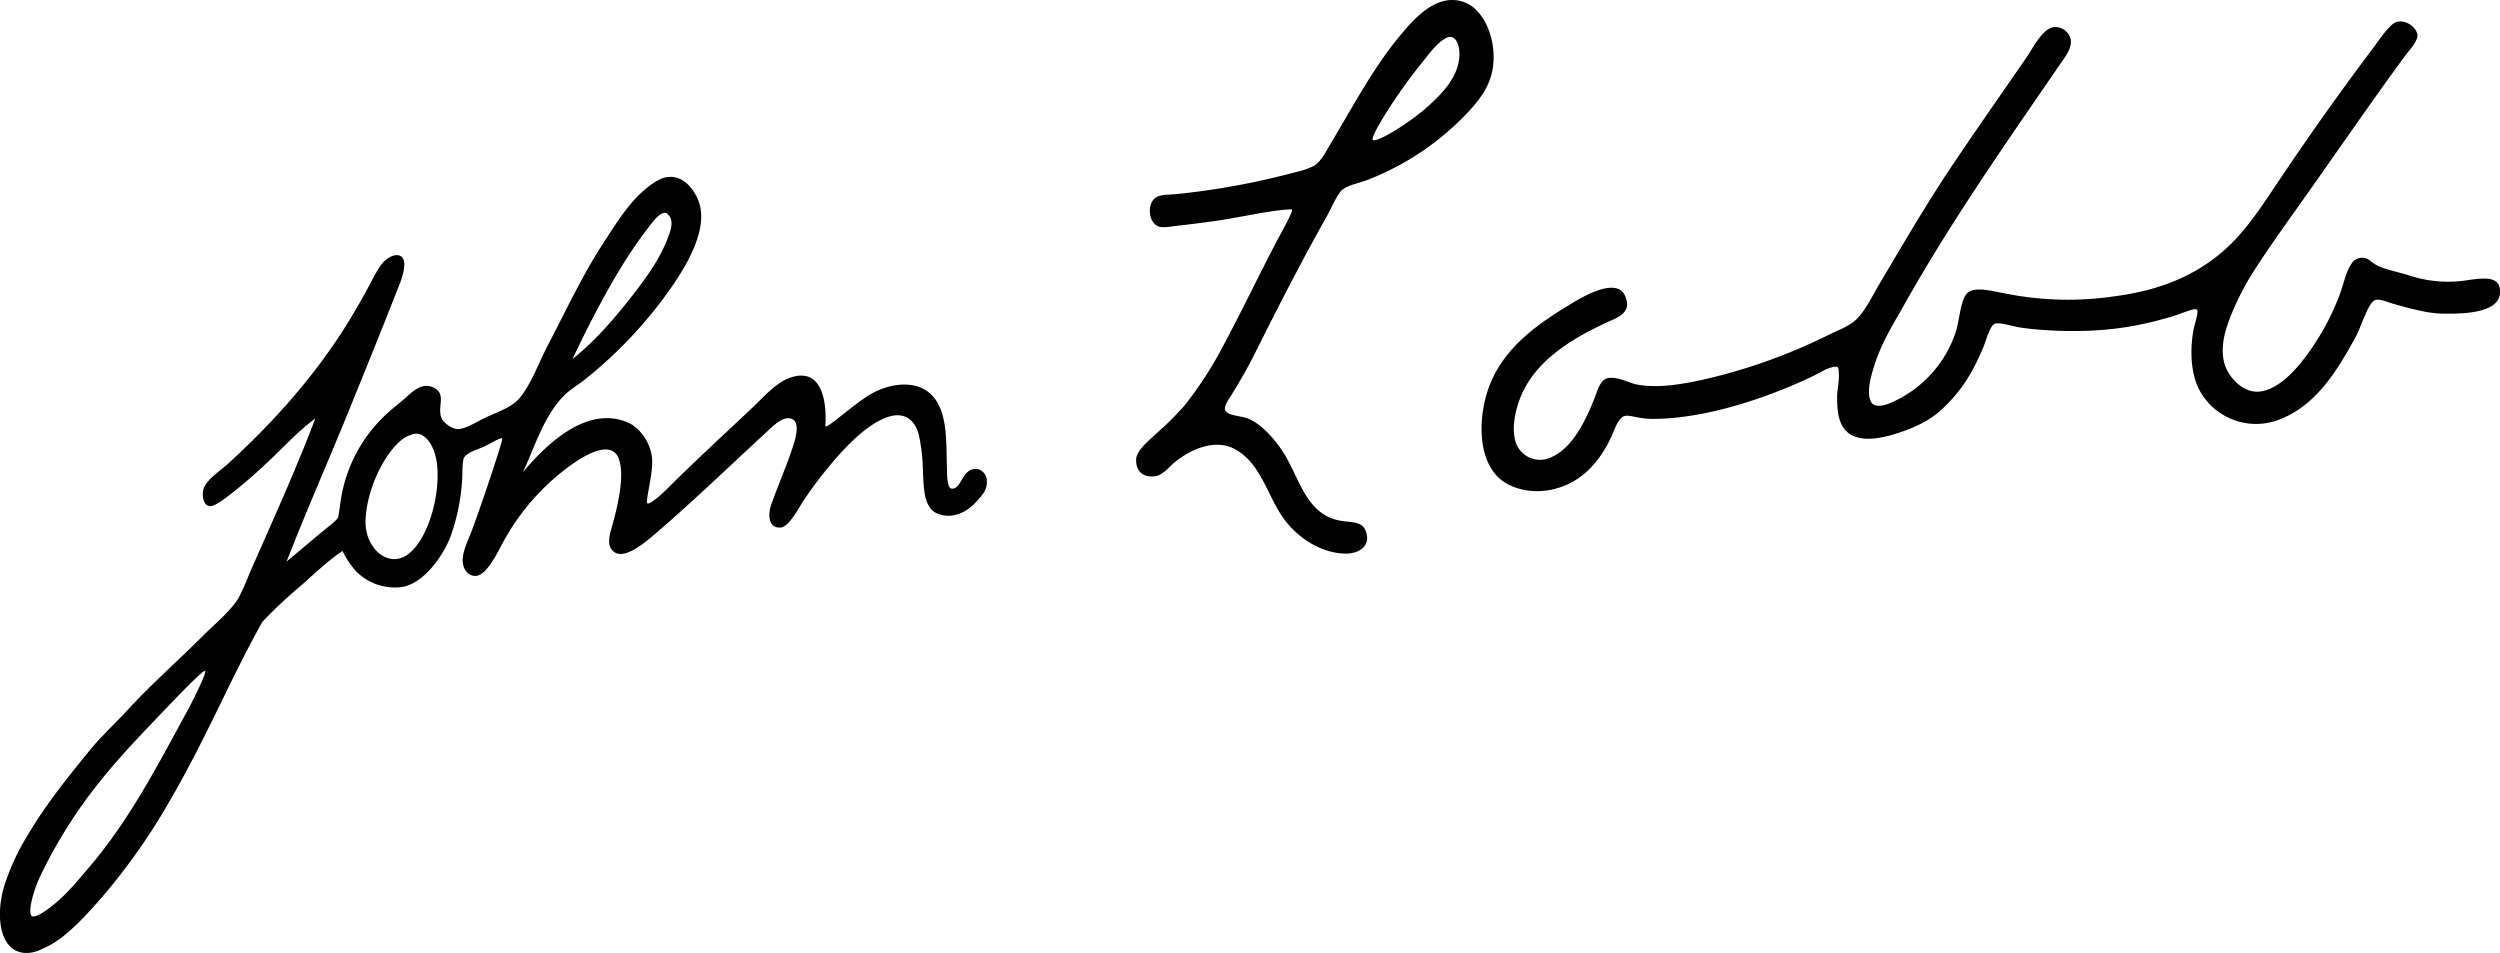
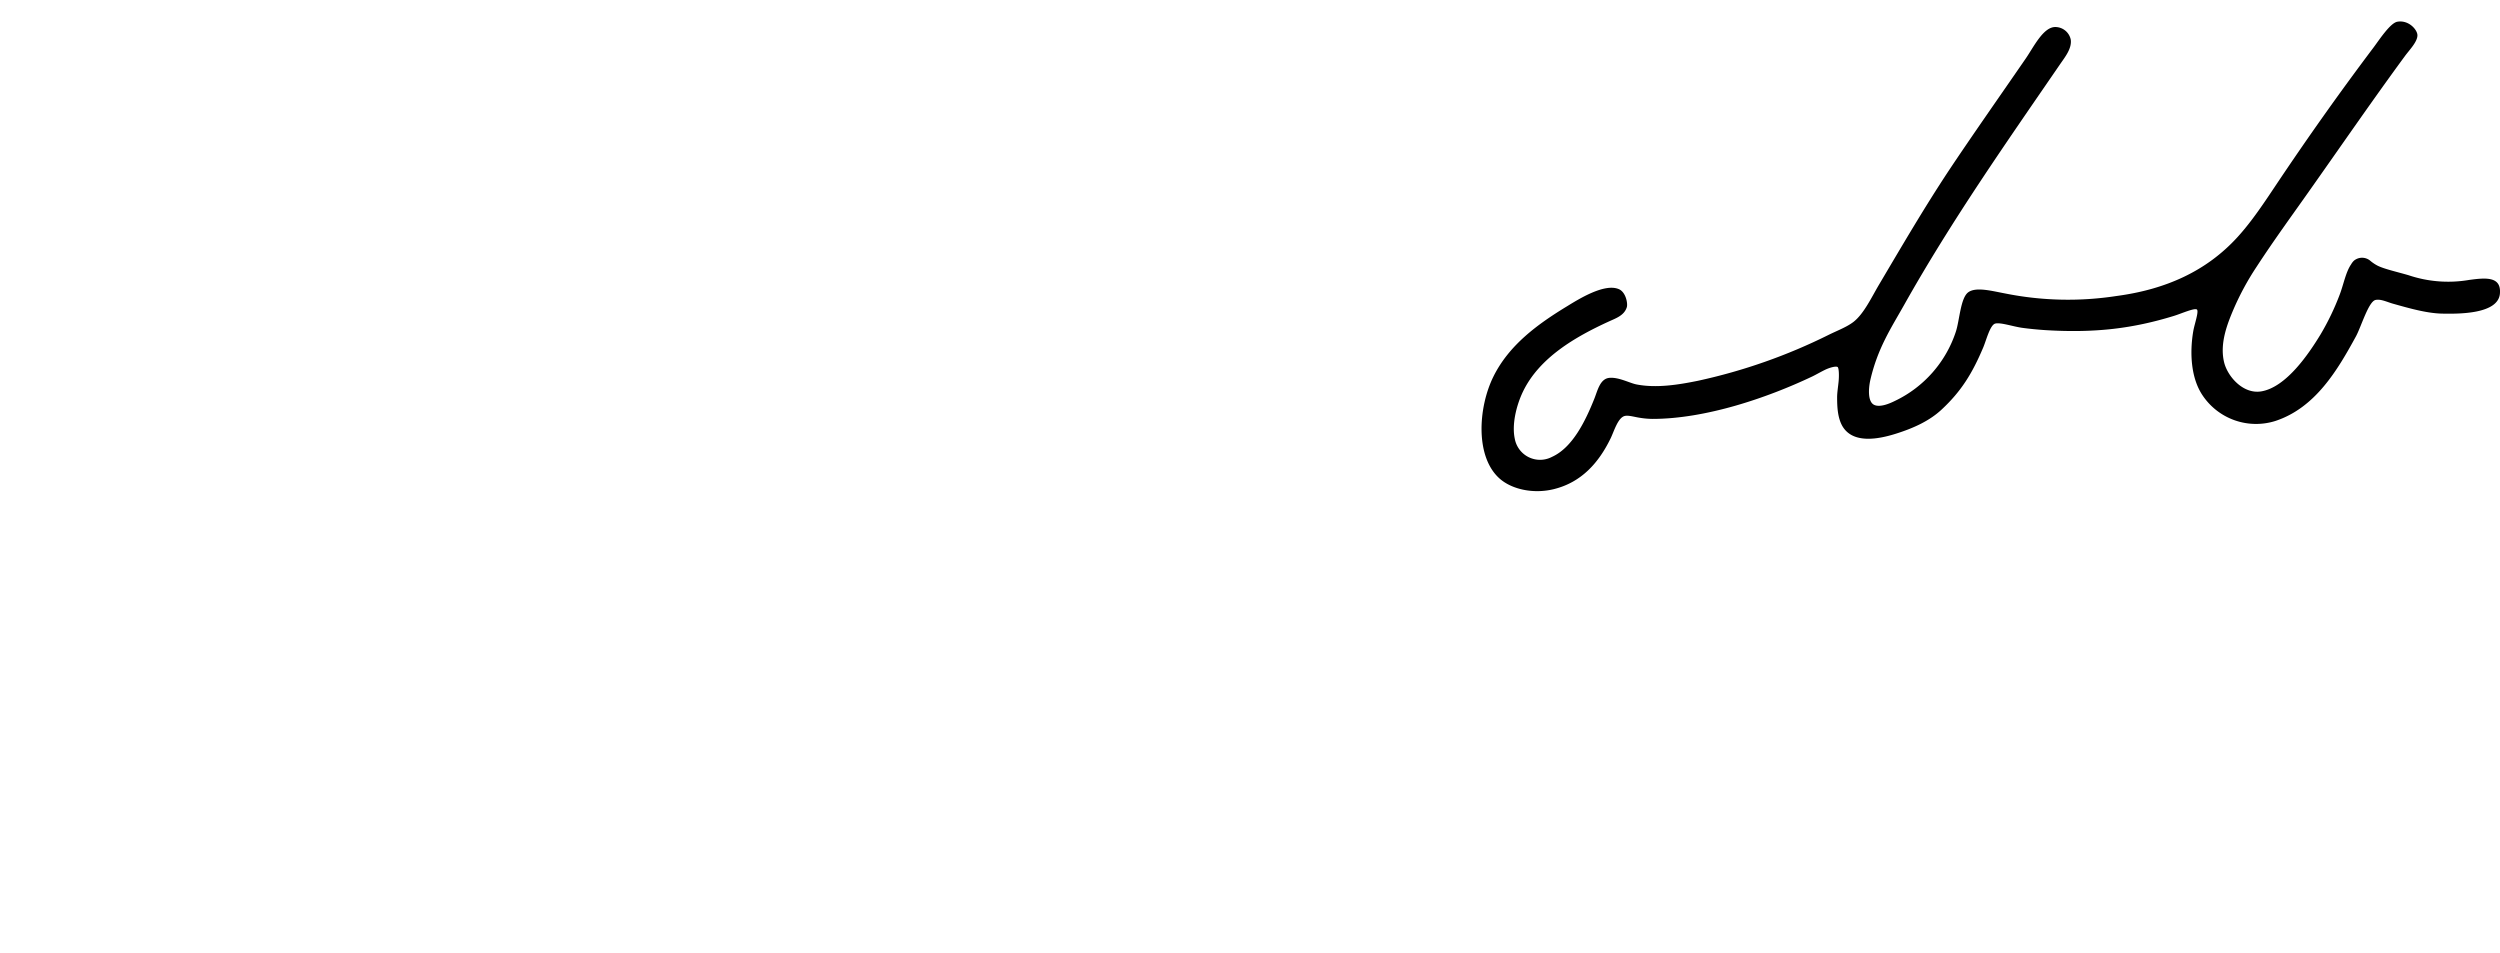
<svg xmlns="http://www.w3.org/2000/svg" id="Final_Logo" data-name="Final Logo" viewBox="0 0 688.17 262.33">
  <defs>
    <style>.cls-1{fill-rule:evenodd;}</style>
  </defs>
  <title>john-lobb-signature</title>
-   <path class="cls-1" d="M403.47.77c-7.5-3.17-13.94,4.19-17.2,8-7.85,9.06-13.66,20.26-20.12,31-1.24,2.06-2.51,4.69-4.38,5.84a21.71,21.71,0,0,1-5.19,1.79,207.5,207.5,0,0,1-32.46,6c-1.92.21-4.36.1-5.68.81-2.81,1.5-2.47,7.06.49,8.12,1.36.48,3.34,0,5-.16,5-.6,9.07-1.07,13.47-1.79,6-1,13.75-2.69,18.18-2.76.76,0-2.83,6.28-4.38,9.25-4.89,9.35-9.23,18.46-14.28,27.92a102.47,102.47,0,0,1-11,17,82.72,82.72,0,0,1-7,7c-2.25,2.1-6.06,5.07-6.17,7.63-.13,3.24,1.8,5,5,4.71,1.71-.16,3.18-1.58,4.38-2.76,4-3.91,11.75-8.07,17.85-4.71,7.4,4.08,8.88,13.22,13.79,19.64,3.3,4.31,9.31,8.87,16.39,9.09,2.14.07,5.74-.66,6.17-3.89a5.39,5.39,0,0,0-1-3.41c-1.53-1.74-4.42-1.23-7.3-1.95-8.25-2.07-10.24-10.85-14.12-17.53-2.75-4.73-7.45-9.8-11.36-10.71-2.54-.59-5-.69-5.36-2.27-.2-.9,1-2.69,1.79-3.9,2.33-3.78,4.58-7.7,6.33-11.2,6.85-13.7,12.82-25.36,20-38.14,1.18-2.11,2.88-6.22,4.38-7.3,1.71-1.23,4.61-1.73,6.82-2.6a75.17,75.17,0,0,0,28.24-19.31c3.07-3.44,5.89-7.23,6.33-12.82C411.65,10.27,408.43,2.87,403.47.77Zm-12.17,30C387.47,34,379.59,39,378,38.59c-.91-.22,2.13-5.27,3.73-7.79a147.07,147.07,0,0,1,9.9-13.8c1.94-2.39,3.73-5,6.33-6.49,2.2-1.24,3.54,1,3.73,3.41C402.25,20.8,396.76,26.18,391.3,30.8Z" />
  <path class="cls-1" d="M679.71,77.05A34.16,34.16,0,0,1,663,75.76c-3-.88-6.49-1.66-8.37-2.55a10.69,10.69,0,0,1-2.17-1.43h0a3.49,3.49,0,0,0-4.52,0,4.53,4.53,0,0,0-.76,1c-1.48,2.12-2.13,5.76-3.15,8.36A69.73,69.73,0,0,1,638.81,92c-3.17,5.22-9.43,14.61-16.39,15.74-5,.81-9.31-4.17-10.22-8.12-1.19-5.14.9-10.43,2.6-14.44a74.49,74.49,0,0,1,6.33-11.69c5-7.67,10-14.47,14.77-21.26,8.72-12.34,17.19-24.67,26.13-36.84,1.23-1.67,3.42-3.88,3.41-5.68,0-1.48-2.35-4.27-5.52-3.73-1.94.33-4.92,4.89-6.49,7-9.47,12.58-18,24.63-26.62,37.49-3.42,5.13-6.87,10.37-10.87,14.77-8.61,9.46-19.88,14.44-33.27,16.23A87.71,87.71,0,0,1,552,80.79c-3.62-.67-8.09-1.91-10.22-.32s-2.38,7.81-3.41,10.87a32.25,32.25,0,0,1-16.72,19c-1.22.61-4,1.88-5.68,1.14-1.93-.82-1.62-4.66-1.14-6.82,2-8.77,5.77-14.42,9.25-20.61,13.12-23.36,28.17-44.77,43-66.38,1.38-2,3.31-4.39,2.92-6.82a4.35,4.35,0,0,0-4.22-3.41c-3.32-.05-6,5.54-8.11,8.6C550.71,26.15,543.09,37,536.72,46.54c-6.89,10.38-13.08,21-19.48,31.81-2.11,3.57-4.17,8-7,10.23-1.85,1.44-4.44,2.4-6.82,3.57a154,154,0,0,1-36,12.66c-5.22,1.06-11.41,2.11-17,1-1.84-.37-4.95-2.07-7.47-1.79s-3.19,3.5-4.06,5.68c-2.46,6.17-6,13.5-11.69,16.07a7.07,7.07,0,0,1-10.23-5c-.84-3.92.41-9.14,2.27-13,4.5-9.3,14.28-15,23.7-19.31,1.86-.85,4.17-1.62,4.87-3.9.31-1-.25-4.21-2.27-5-3.94-1.6-10.89,2.73-14.12,4.71-8.23,5-16,10.7-20.29,19.31S406,126,413,131.91c3.39,2.85,9.18,4.07,14.61,2.76,7.77-1.87,12.53-7.4,15.74-14,.94-1.92,2-5.71,3.9-6.17,1-.24,2.59.26,4.06.49a23,23,0,0,0,3.57.32c14.51,0,31.46-5.73,44-11.69.92-.44,2.21-1.19,3.45-1.8,1.41-.69,3.3-1.17,3.58-.71s.36,2.16.2,3.89c-.14,1.47-.4,3-.41,4.31,0,2.84.16,5.73,1.46,8,2.94,5,10.08,3.52,14.61,2.11,5.18-1.62,9.43-3.65,12.66-6.65,5.46-5.07,8.48-10,11.52-17.2.79-1.88,1.84-6.09,3.25-6.49s4.8.77,7.3,1.14c1.73.25,4.52.53,6.49.65,13.89.86,24.23-.48,35.38-3.9,2.07-.63,5.92-2.37,6.41-1.72s-.72,4-1.05,5.94c-1,5.92-.66,12.9,2.6,17.69a17.71,17.71,0,0,0,20,7c11-3.63,17.09-13.94,22.23-23.37C650,89.79,652,83,653.9,82.57c1.4-.31,3,.49,4.71,1,4.51,1.27,9.41,2.68,13.63,2.76,4.64.09,15.43.15,15.91-5.52C688.56,75.93,684,76.49,679.71,77.05Z" />
-   <path class="cls-1" d="M269.25,129.15c-4.59-.68-4.38,5.65-7.32,5.35-1.3-.13-1.22-4.06-1.28-6.16-.2-7,.18-15-4.06-19.48-4-4.22-11-3.57-16.39-.65-4.81,2.59-13.09,10.42-13,9,.42-6.65-.93-16.29-9.72-13.24-3.89,1.35-7.22,5.28-10.22,8.11-8.08,7.62-16.13,15-23.7,22.56-1.52,1.52-4.72,4.34-5.36,3.9s1.66-8.33,1.3-12.33c-.43-4.74-3.69-8.63-6.65-9.9-11.63-5-23.05,6.73-28.89,13.63,3.44-7.36,5.73-15.41,11.36-21.1,1.64-1.65,3.84-2.88,5.68-4.38a120.52,120.52,0,0,0,24.34-26.13c4.28-6.35,10.05-16.26,6.65-23.7-1.43-3.13-4.3-6.61-8.6-5.84-2.53.45-5.83,3.16-8,5.36-3.49,3.61-6.41,8.3-9.25,12.66-5.77,8.85-10.45,18.89-15.42,28.4-2.52,4.83-4.49,10.51-7.63,14.28-2.24,2.7-5.78,3.73-9.58,5.52-2.36,1.11-5.59,3.29-7.79,3.08-1.41-.13-4-1.8-4.38-3.57-.72-3,1.3-5.86-1.62-7.63-3.57-2.16-6.68,1.44-8.6,3.08-1.35,1.15-2.71,2.19-3.89,3.25a40.47,40.47,0,0,0-13.15,22.88c-.37,1.87-.61,4.41-1,6.27-.14.71-2.51,2.43-6.4,5.67-2.49,2.07-6,5.05-7.8,6.55,5.79-14.83,12-28.79,17.61-42.68,4-9.89,8.48-20.82,12.5-31.16.7-1.8,4.15-9.19,1-10.39-1.6-.61-3.87,1-4.87,2.27-1.76,2.3-3.26,5.71-5,8.76s-3.42,6-5.19,8.76c-9,14.22-20.13,26.5-32.14,37.49-2.06,1.88-6.08,4.41-6.82,7.14-.26,1-.36,4.26,1.79,4.54,1.07.14,3.32-1.49,4.38-2.27A130.58,130.58,0,0,0,73,127.85c4.7-4.32,8.9-9.09,13.8-12.66-5.47,14.47-12.2,29.13-18.34,43.17a59.19,59.19,0,0,1-2.76,6.17c-2.17,3.68-6.5,7.15-9.9,10.55-7.08,7.08-14.12,13.21-20.77,20.45-3.34,3.63-7.11,7.1-10.14,10.78-6,7.36-12.21,15-17.29,23.62a63.24,63.24,0,0,0-6.49,14.12c-1.55,5.32-1.84,12.32,1.3,16.07,2.13,2.54,5.59,2.76,8.76,1.3s7.55-3,19.73-17.83A171.9,171.9,0,0,0,46.41,221c10.3-17.61,16.85-33.82,25.81-49.83a126.59,126.59,0,0,1,10.55-9.9c3.63-3.17,7.43-6.91,11.51-9.59A24.28,24.28,0,0,0,98,157.23a15,15,0,0,0,12.5,4.38c6.06-.9,11.39-8.44,13.47-13.79a56.32,56.32,0,0,0,3.25-15.91c.1-1.63,0-4.79.49-5.84.66-1.45,3.57-2.28,5.22-3,2.06-.91,5.27-3,5.32-2.24s-5.35,17.16-8.43,25.37c-1,2.64-2.69,5.88-2.43,8.6.19,2.07,1.55,3.81,3.57,3.73,1.85-.07,3.66-2.58,4.71-4.22,1.32-2.08,2.24-4.1,3.25-5.84a63.15,63.15,0,0,1,16.72-19.31c2.36-1.83,12.08-9.13,14.61-3.08,1.93,4.61-.37,13.85-1.79,18.83-.58,2-1.27,4.42-.32,6,2,3.4,6.5.5,8.93-1.3,2.23-1.66,4.43-3.64,5.84-4.87,9.83-8.6,18.37-16.87,27.92-25.64,1.69-1.55,4.43-4.51,6.82-3.9,2.76.71,1.4,5.32.65,7.63-1.86,5.71-4.08,10.6-6,16.07-.9,2.56-.91,6.41,2.43,6.33,2.5-.06,5.11-5.47,6.82-8,2.16-3.14,4.18-5.83,6.33-8.44,4.34-5.27,10.13-11.54,15.91-13.79,4.69-1.83,7.85.11,9.09,4.54a46.76,46.76,0,0,1,1.14,9.25c.25,5.44.13,11.16,4.22,12.66s8-.45,10.71-3.57c1-1.18,3.24-3.07,2.6-6.33A3.35,3.35,0,0,0,269.25,129.15ZM177.88,63.42c1.55-2,4.18-5.91,5.84-4.54,2,1.67.86,4.6.16,6.49-2.17,5.88-6.21,11.37-9.74,15.9-5,6.42-10.49,12.78-16.55,17.53C163.07,87.34,170,73.75,177.88,63.42ZM52.09,194.72c-8.64,15.86-16.36,30.87-27.47,43.92-2.17,2.54-4.42,5.28-7,7.84-2.36,2.33-7.27,6.3-8.72,5.75s.15-6.69,2.11-10.9a132.65,132.65,0,0,1,16.64-26.39c6.08-7.65,14-15.65,21-23,3-3.1,7.07-7.16,7.71-7.28C57.42,184.5,52.09,194.72,52.09,194.72Zm60.7-42.52c-5.57,4.75-12.29-1.15-12.17-8.6.12-7.84,4.4-17.57,9.41-22.07a9,9,0,0,1,4.06-2.11c2.65-.52,5.5,2.87,6.17,8.12C121.3,135.76,118.15,147.64,112.79,152.2Z" />
</svg>